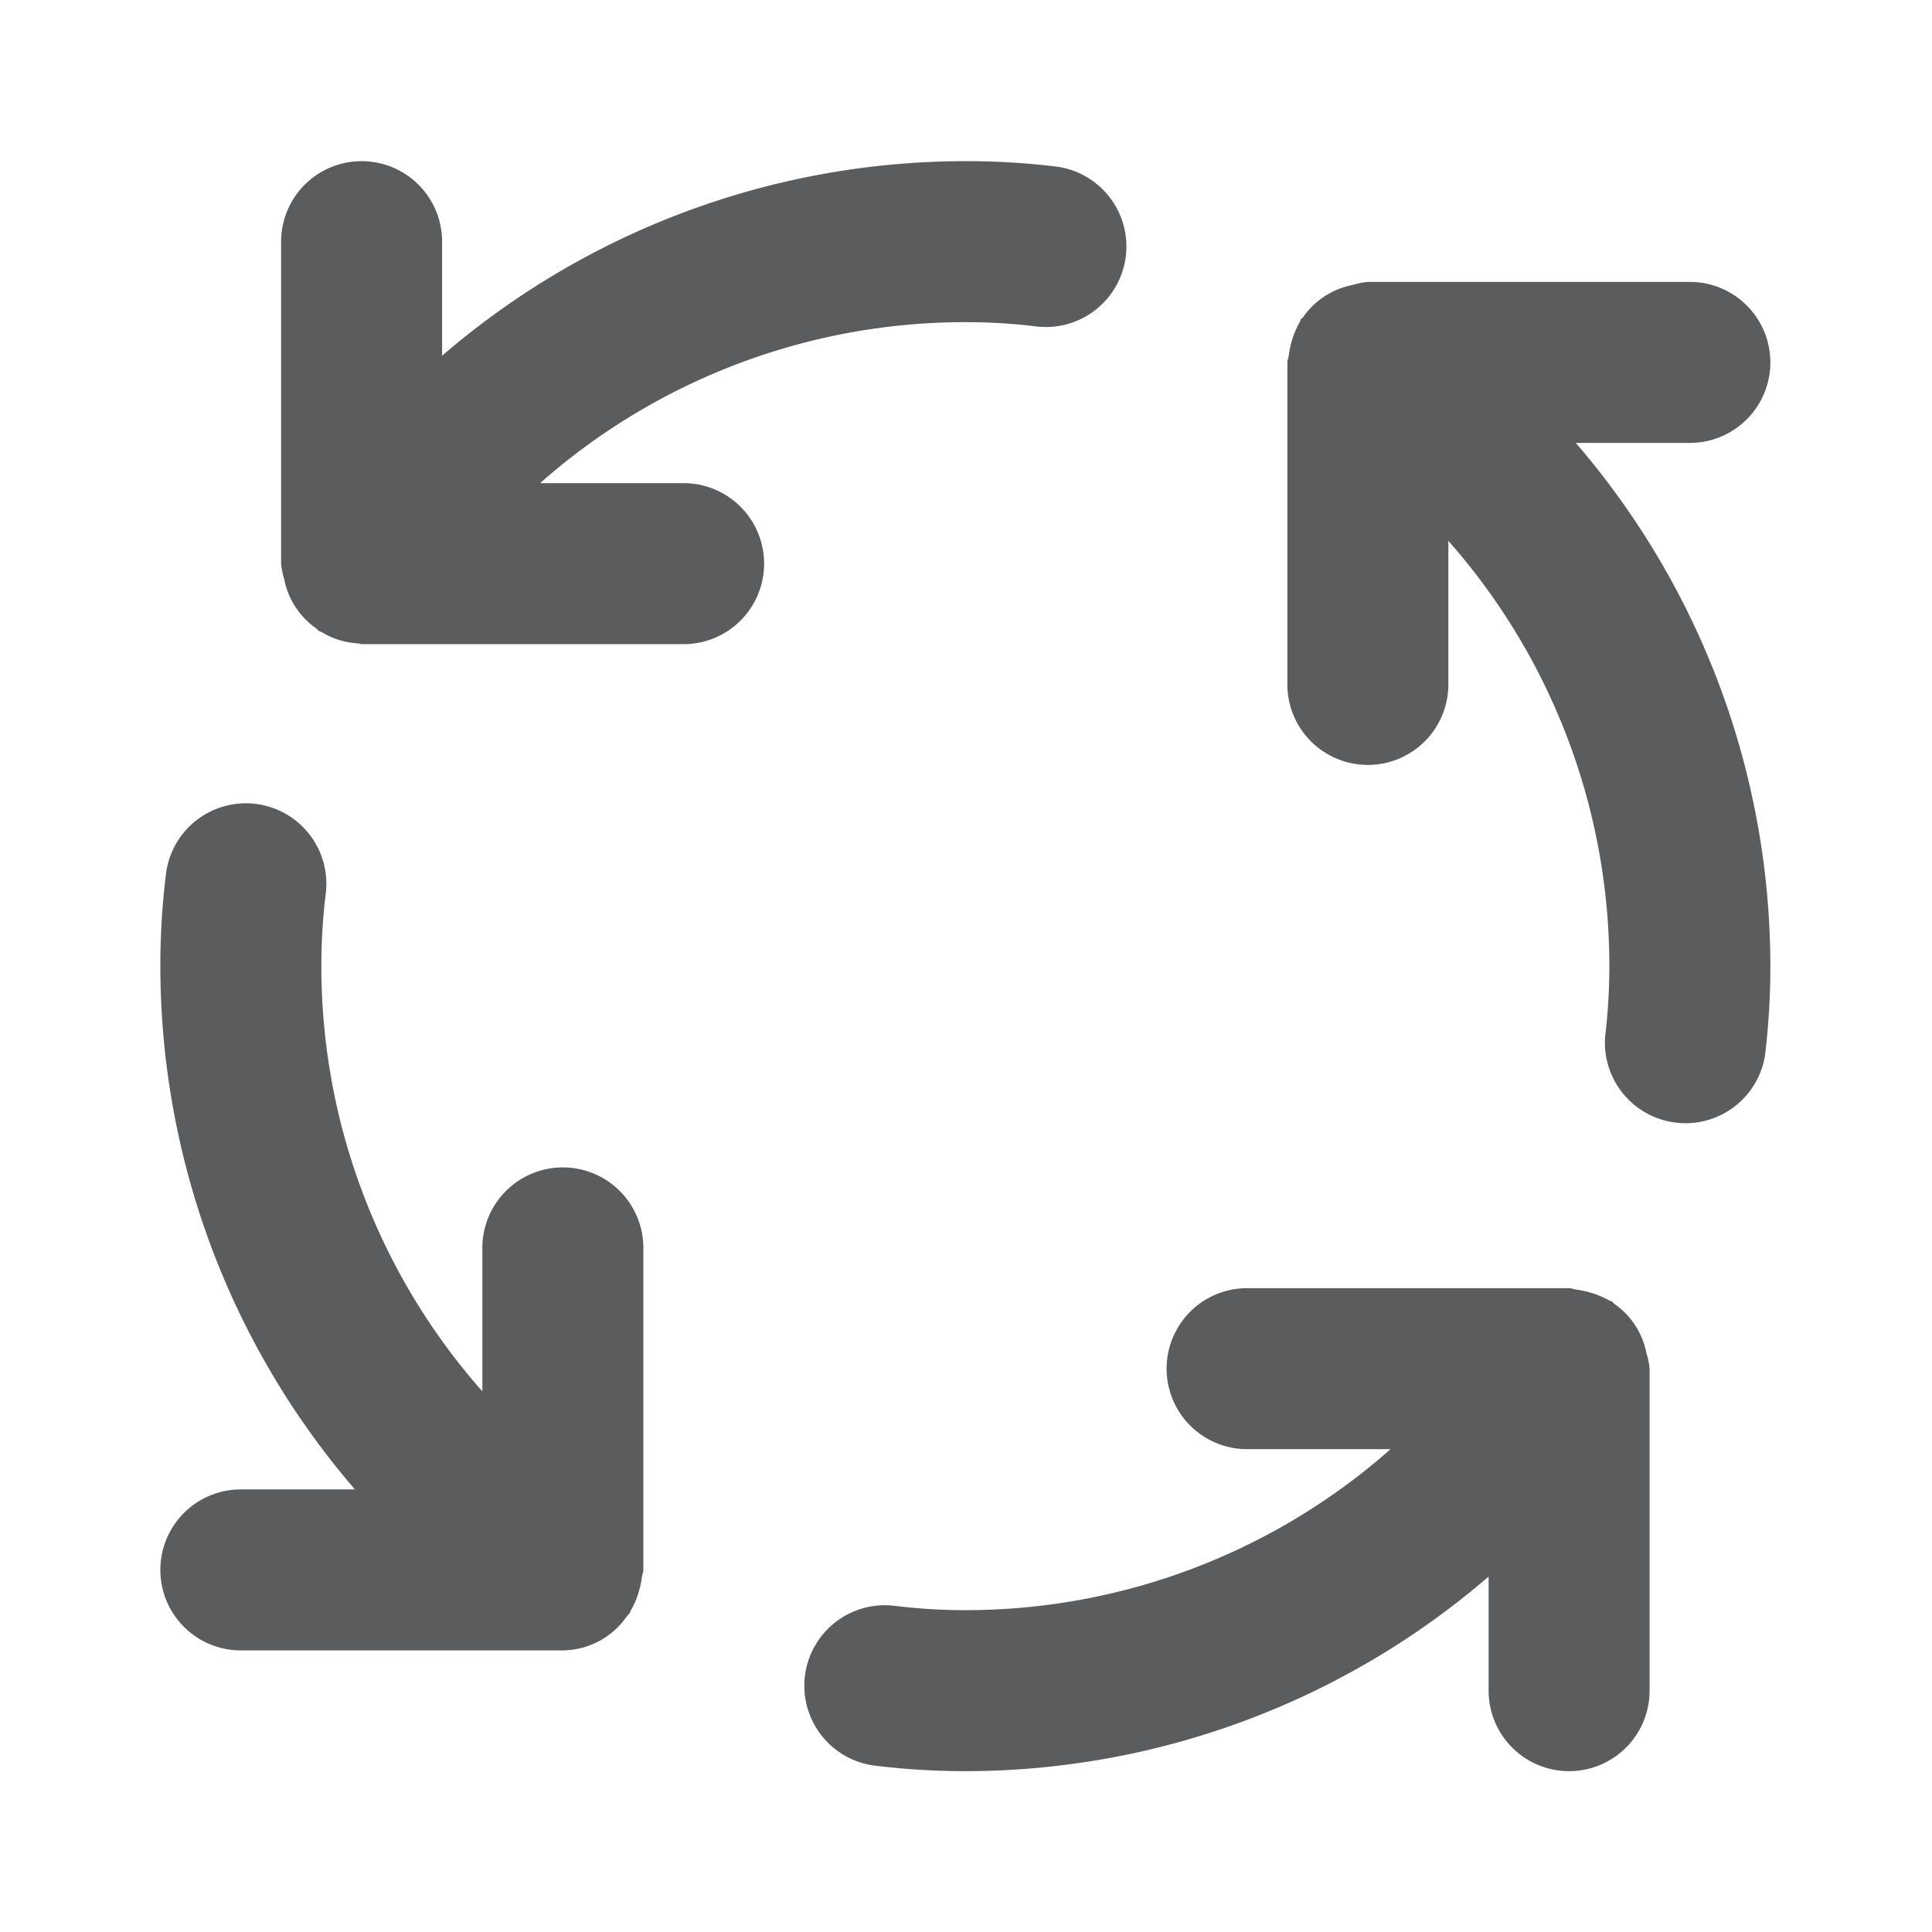
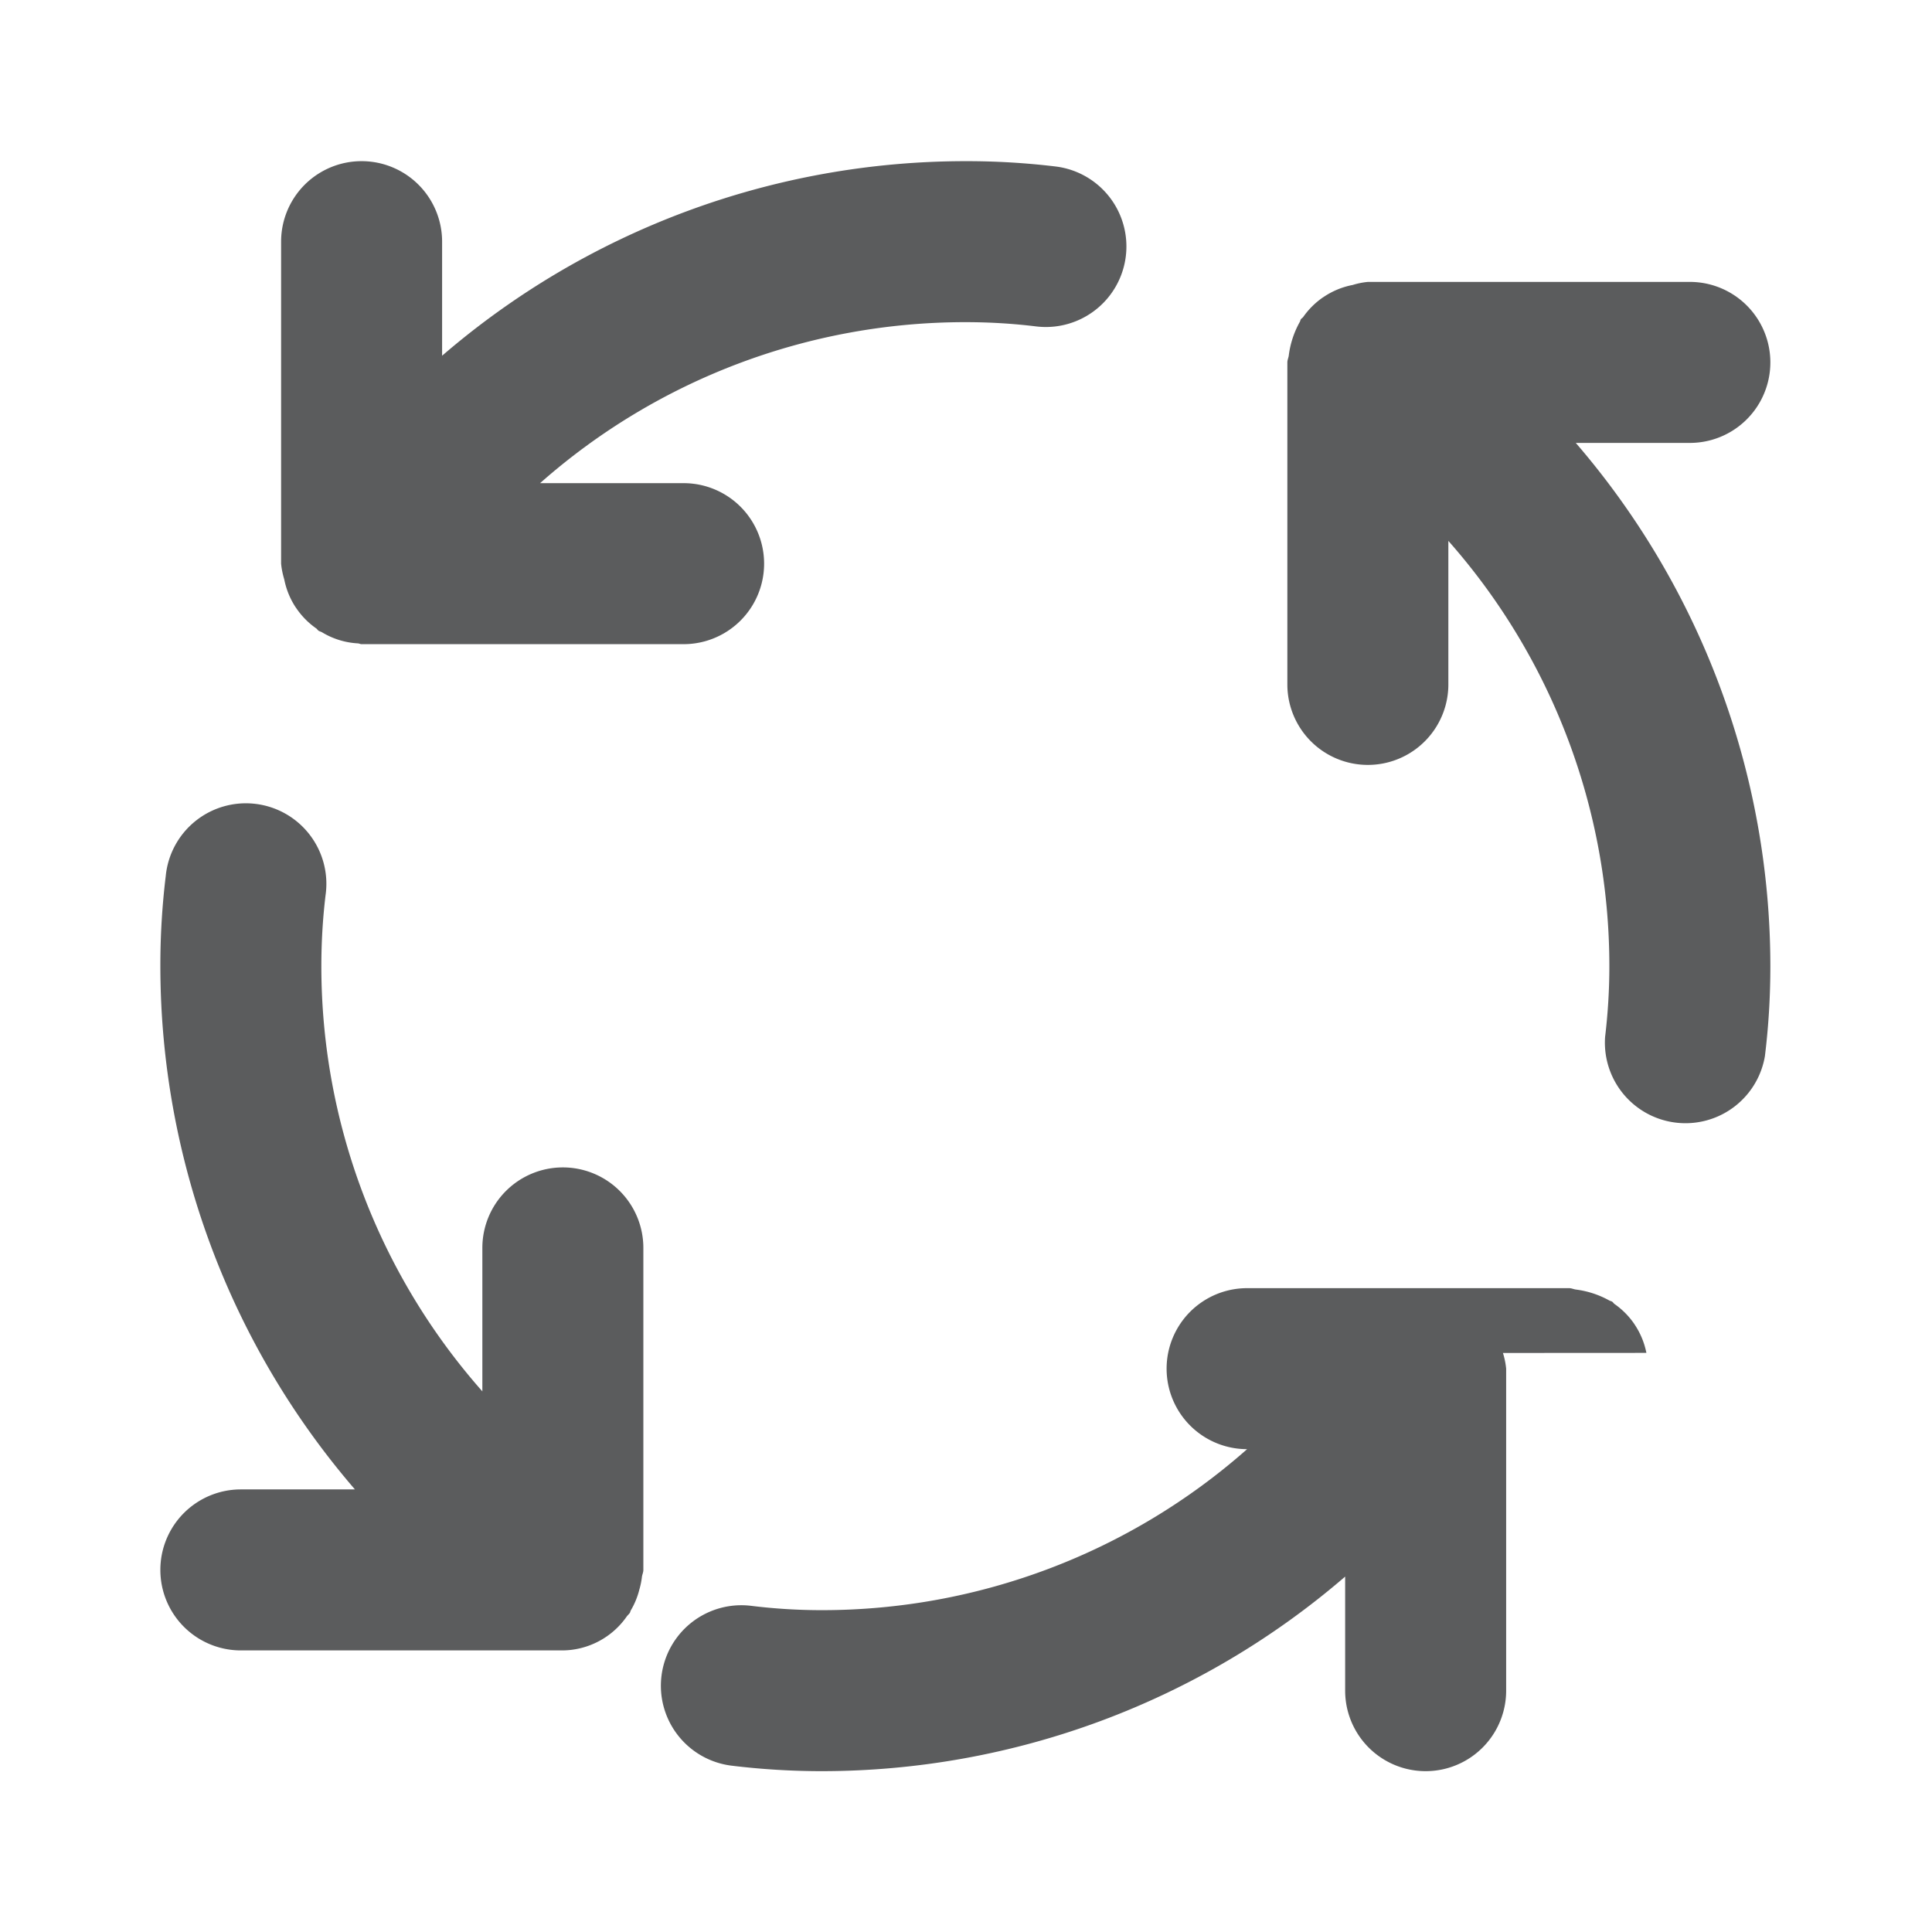
<svg xmlns="http://www.w3.org/2000/svg" width="24" height="24" viewBox="0 0 24 24" fill="none">
-   <path d="M6.992 14.502a1 1 0 0 0-1 1v1.782a7.973 7.973 0 0 1-2-5.282c0-.294.017-.588.052-.88a1 1 0 1 0-1.985-.24 9.176 9.176 0 0 0-.067 1.12 9.965 9.965 0 0 0 2.417 6.5H2.992a1 1 0 1 0 0 2h4a.982.982 0 0 0 .794-.422c.011-.015.026-.027.037-.043.007-.01.007-.022.013-.032a.965.965 0 0 0 .106-.258.95.95 0 0 0 .032-.156c.003-.03.018-.057.018-.089v-4a1 1 0 0 0-1-1Zm1.5-8.5H6.709a7.974 7.974 0 0 1 5.283-2c.294 0 .587.017.88.053a1 1 0 0 0 .24-1.987 9.226 9.226 0 0 0-1.12-.066 9.964 9.964 0 0 0-6.5 2.417V3.002a1 1 0 0 0-2 0v4c.006.066.02.131.039.195a.97.97 0 0 0 .141.346l.012.017c.066.096.149.18.244.246.011.008.017.02.028.028.014.01.03.012.045.021a.96.96 0 0 0 .441.137c.018 0 .032.01.05.01h4a1 1 0 1 0 0-2Zm11.96 10.804a.968.968 0 0 0-.141-.345l-.011-.017a.972.972 0 0 0-.245-.246c-.011-.008-.016-.02-.028-.028-.01-.007-.023-.008-.034-.014a1.152 1.152 0 0 0-.41-.136c-.032-.003-.059-.018-.091-.018h-4a1 1 0 0 0 0 2h1.782a7.973 7.973 0 0 1-5.282 2c-.294 0-.588-.018-.88-.054a1 1 0 0 0-.24 1.986c.37.045.745.068 1.12.068a9.964 9.964 0 0 0 6.5-2.417v1.417a1 1 0 0 0 2 0v-4a.956.956 0 0 0-.04-.195Zm.54-11.304a1 1 0 1 0 0-2h-4a.95.95 0 0 0-.192.039l-.007.001a.969.969 0 0 0-.34.14l-.02.013a.975.975 0 0 0-.245.244c-.008.01-.02.016-.028.027-.007.01-.007.023-.014.034a1.145 1.145 0 0 0-.136.413c-.003.03-.018.057-.018.089v4a1 1 0 0 0 2 0V6.719a7.975 7.975 0 0 1 2 5.283c0 .294-.018.588-.053.88a1.001 1.001 0 0 0 1.985.24c.046-.372.068-.746.068-1.12a9.964 9.964 0 0 0-2.417-6.5h1.417Z" fill="#5B5C5D" />
+   <path d="M6.992 14.502a1 1 0 0 0-1 1v1.782a7.973 7.973 0 0 1-2-5.282c0-.294.017-.588.052-.88a1 1 0 1 0-1.985-.24 9.176 9.176 0 0 0-.067 1.12 9.965 9.965 0 0 0 2.417 6.5H2.992a1 1 0 1 0 0 2h4a.982.982 0 0 0 .794-.422c.011-.015.026-.027.037-.043.007-.01.007-.022.013-.032a.965.965 0 0 0 .106-.258.95.95 0 0 0 .032-.156c.003-.03.018-.057.018-.089v-4a1 1 0 0 0-1-1Zm1.5-8.5H6.709a7.974 7.974 0 0 1 5.283-2c.294 0 .587.017.88.053a1 1 0 0 0 .24-1.987 9.226 9.226 0 0 0-1.12-.066 9.964 9.964 0 0 0-6.5 2.417V3.002a1 1 0 0 0-2 0v4c.006.066.02.131.039.195a.97.97 0 0 0 .141.346l.012.017c.066.096.149.18.244.246.011.008.017.02.028.028.014.01.03.012.045.021a.96.96 0 0 0 .441.137c.018 0 .032.01.05.01h4a1 1 0 1 0 0-2Zm11.96 10.804a.968.968 0 0 0-.141-.345l-.011-.017a.972.972 0 0 0-.245-.246c-.011-.008-.016-.02-.028-.028-.01-.007-.023-.008-.034-.014a1.152 1.152 0 0 0-.41-.136c-.032-.003-.059-.018-.091-.018h-4a1 1 0 0 0 0 2a7.973 7.973 0 0 1-5.282 2c-.294 0-.588-.018-.88-.054a1 1 0 0 0-.24 1.986c.37.045.745.068 1.12.068a9.964 9.964 0 0 0 6.5-2.417v1.417a1 1 0 0 0 2 0v-4a.956.956 0 0 0-.04-.195Zm.54-11.304a1 1 0 1 0 0-2h-4a.95.95 0 0 0-.192.039l-.007.001a.969.969 0 0 0-.34.14l-.02.013a.975.975 0 0 0-.245.244c-.008.01-.02.016-.028.027-.007.01-.007.023-.014.034a1.145 1.145 0 0 0-.136.413c-.003.03-.018.057-.018.089v4a1 1 0 0 0 2 0V6.719a7.975 7.975 0 0 1 2 5.283c0 .294-.018.588-.053.88a1.001 1.001 0 0 0 1.985.24c.046-.372.068-.746.068-1.12a9.964 9.964 0 0 0-2.417-6.5h1.417Z" fill="#5B5C5D" />
</svg>